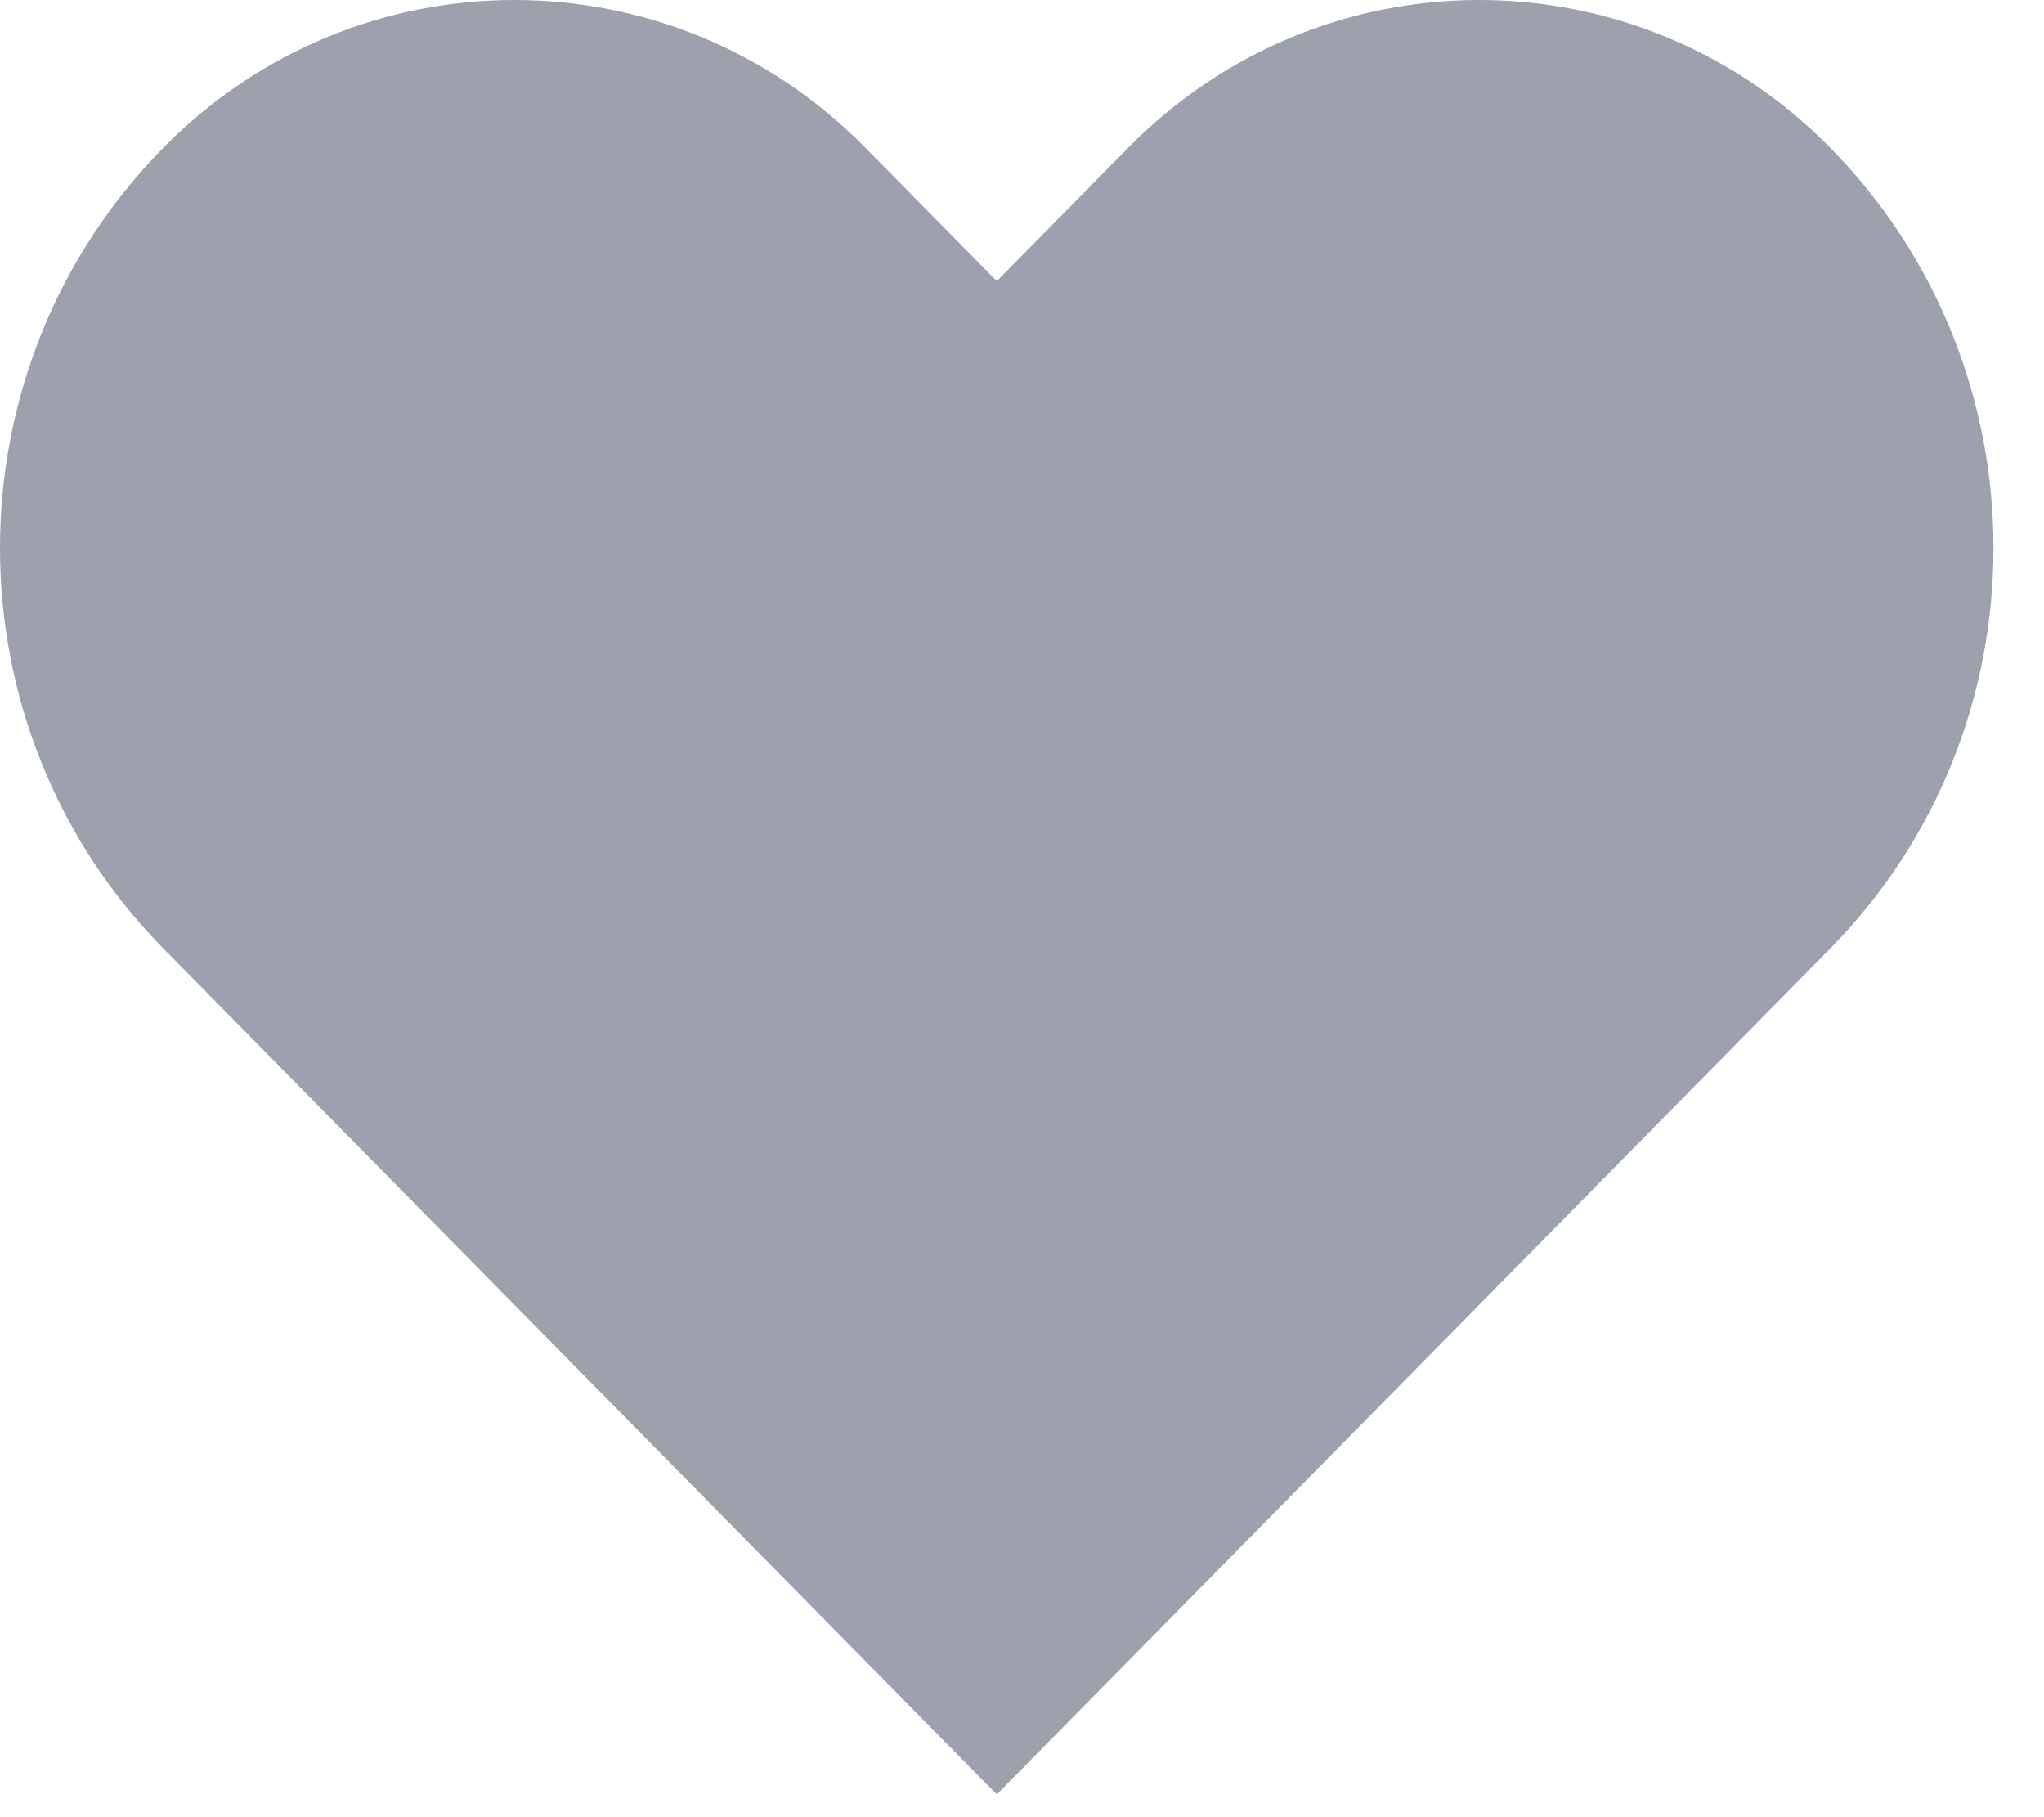
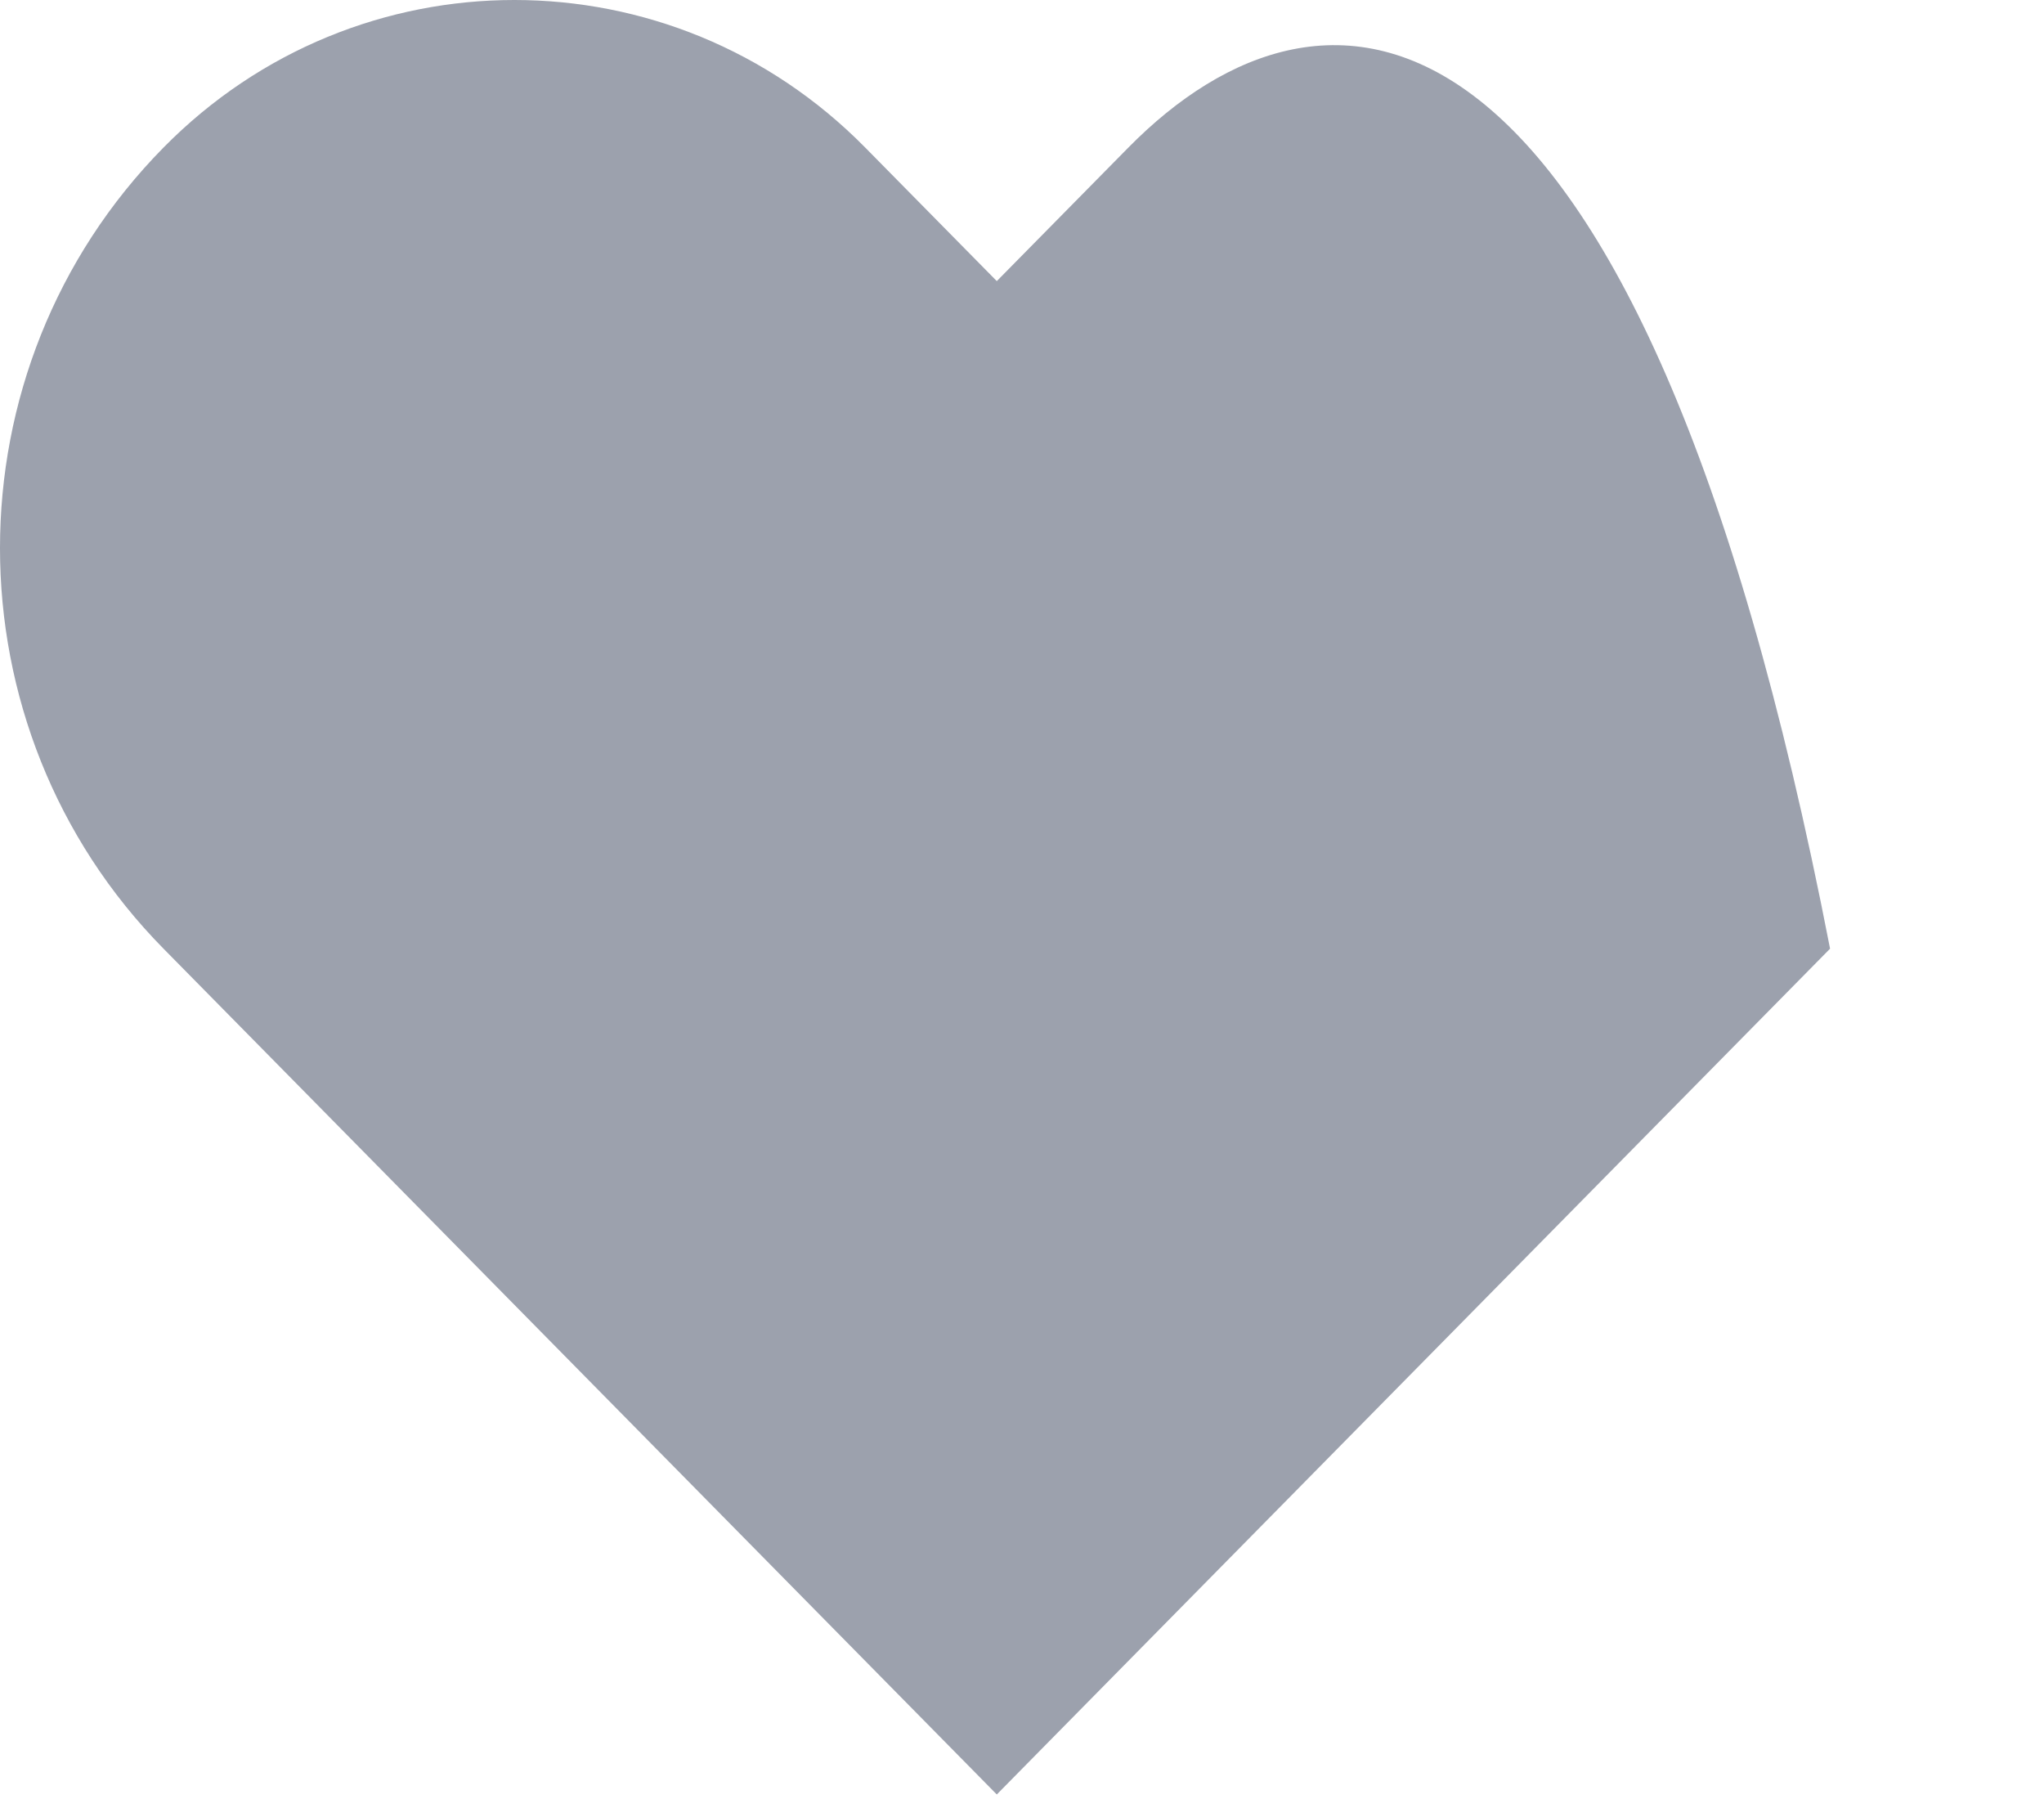
<svg xmlns="http://www.w3.org/2000/svg" width="18px" height="16px" viewBox="0 0 18 16" version="1.1">
  <title>mycreations-like-icon</title>
  <desc>Created with Sketch.</desc>
  <defs />
  <g id="Page-1" stroke="none" stroke-width="1" fill="none" fill-rule="evenodd">
    <g id="my-creations---horizontal" transform="translate(-917, -248)" fill="#9CA1AD">
-       <path d="M926.937,249.299 L925.778,250.475 L924.619,249.299 C922.913,247.567 920.146,247.567 918.44,249.299 C916.52,251.247 916.52,254.405 918.44,256.353 L925.778,263.8 L933.116,256.353 C935.035,254.405 935.035,251.247 933.116,249.299 C931.41,247.567 928.643,247.567 926.937,249.299 Z" id="mycreations-like-icon" />
+       <path d="M926.937,249.299 L925.778,250.475 L924.619,249.299 C922.913,247.567 920.146,247.567 918.44,249.299 C916.52,251.247 916.52,254.405 918.44,256.353 L925.778,263.8 L933.116,256.353 C931.41,247.567 928.643,247.567 926.937,249.299 Z" id="mycreations-like-icon" />
    </g>
  </g>
</svg>